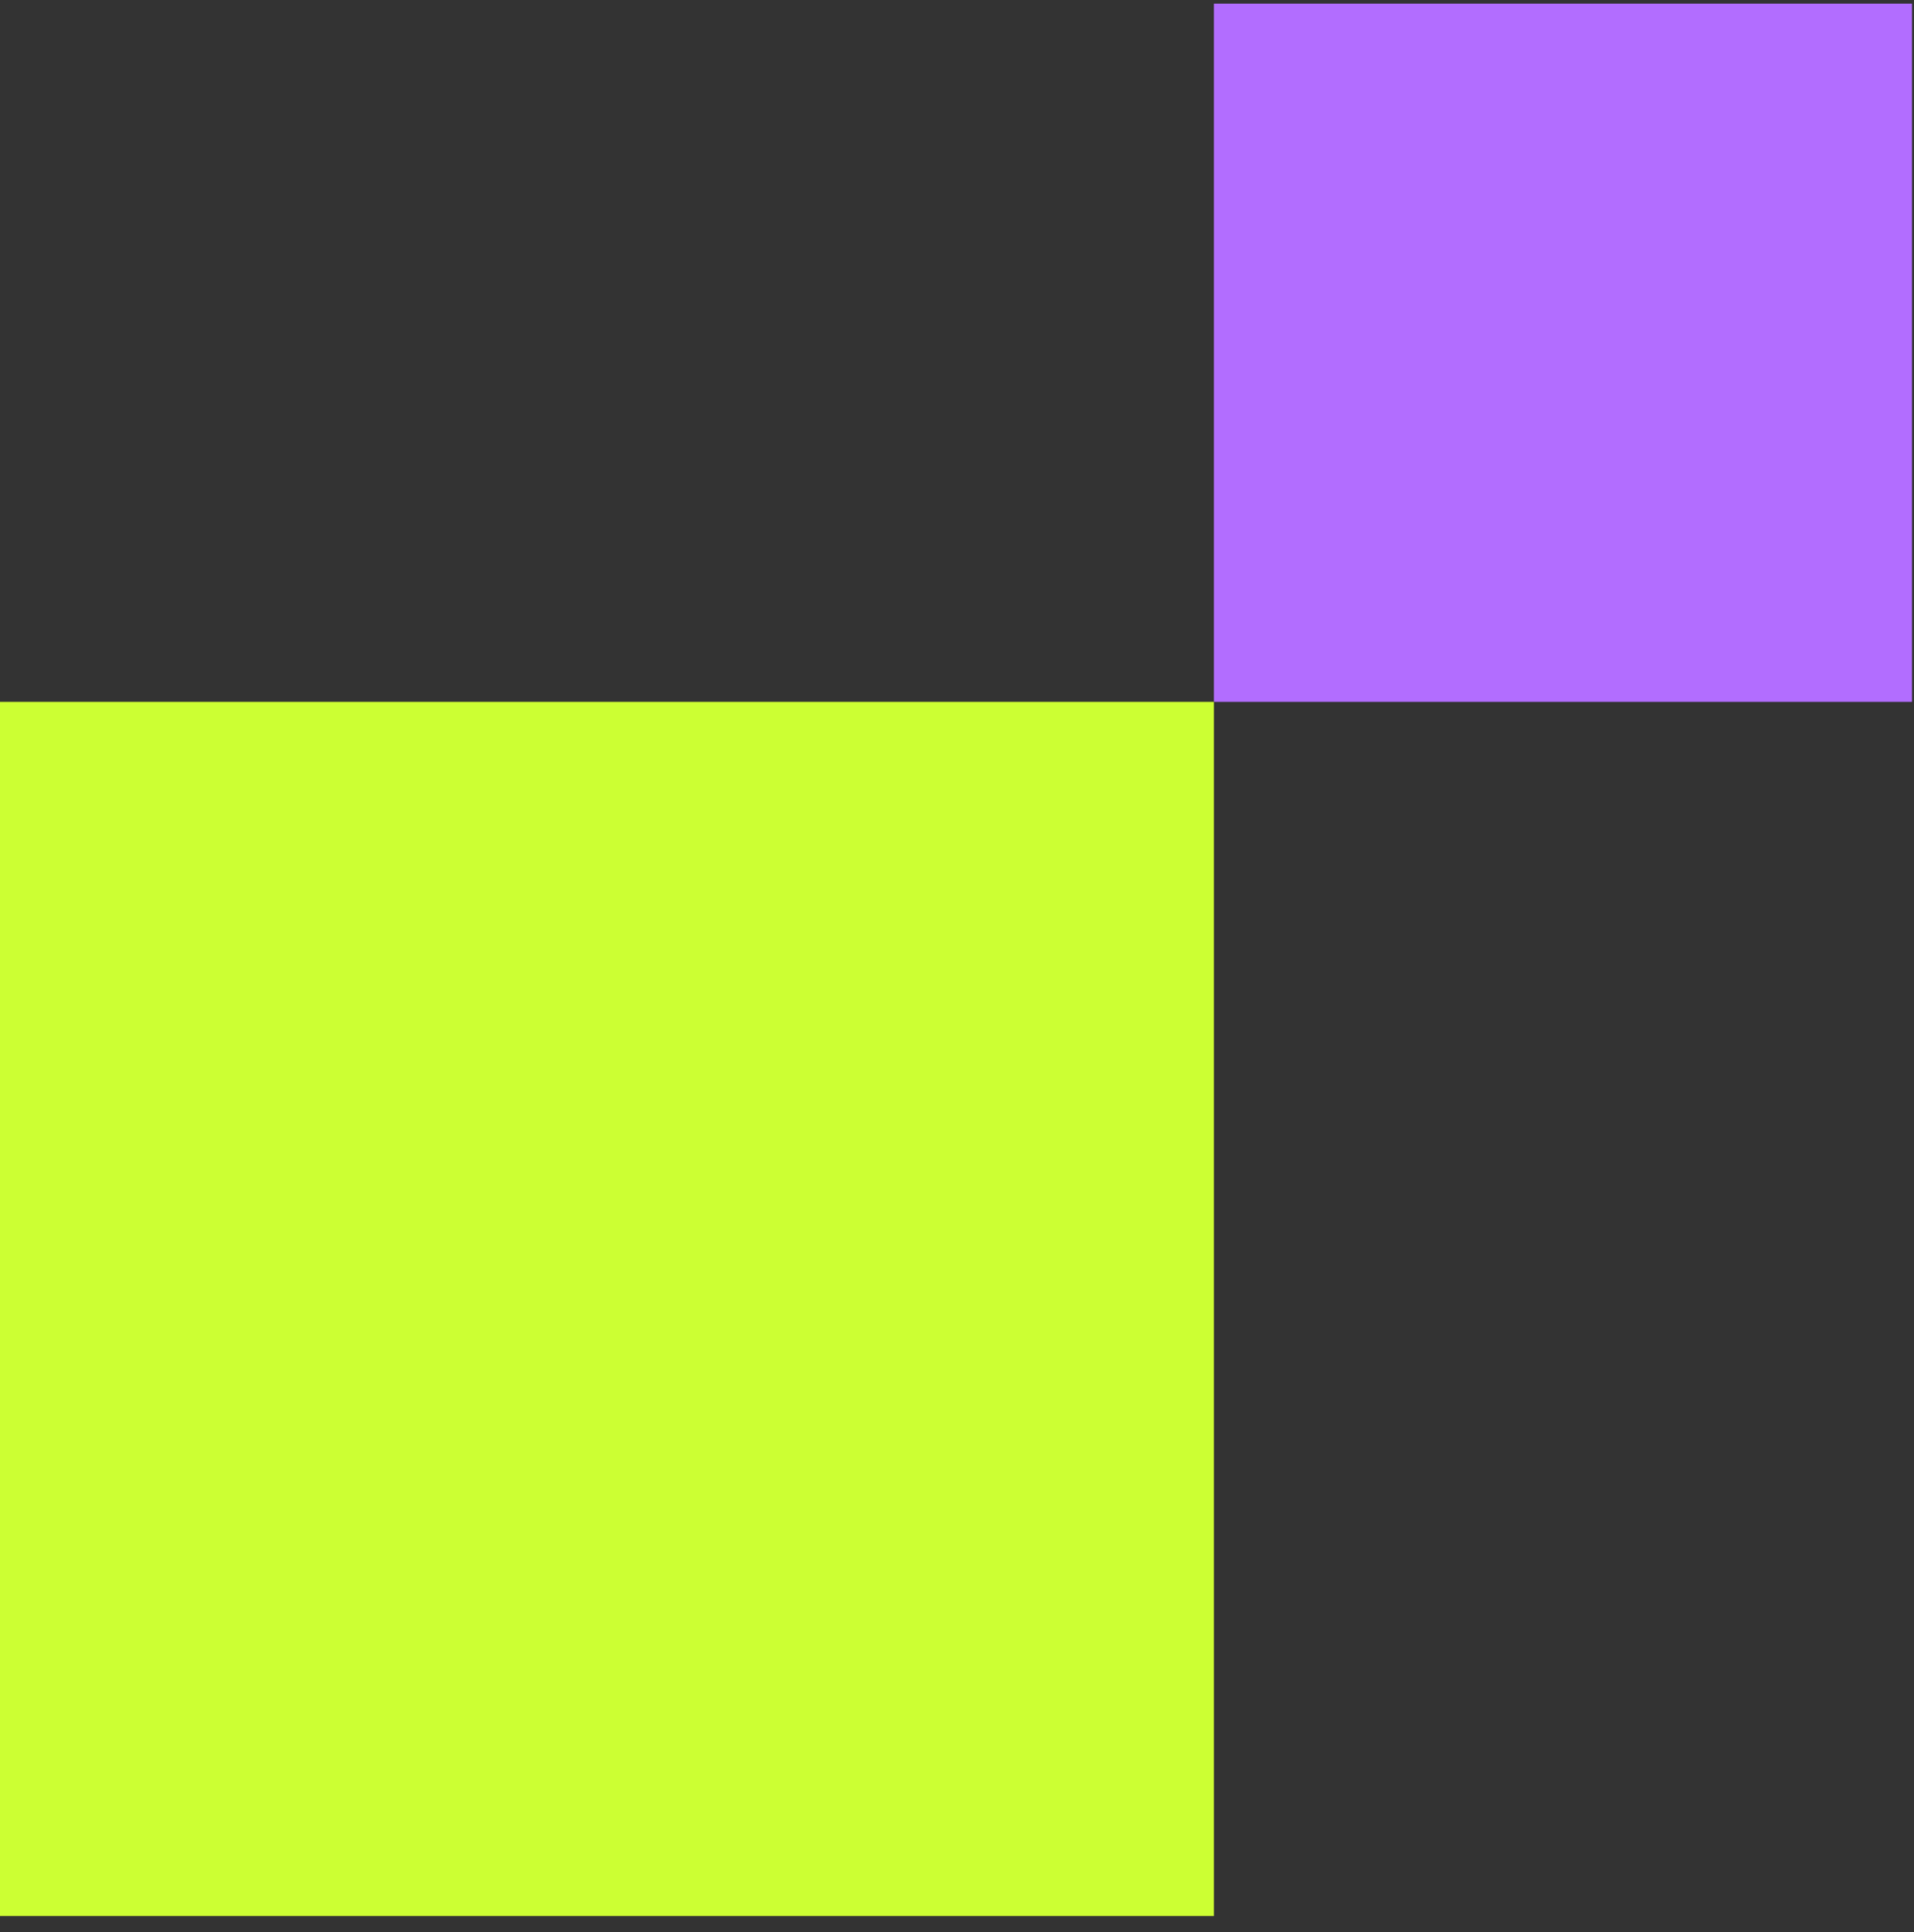
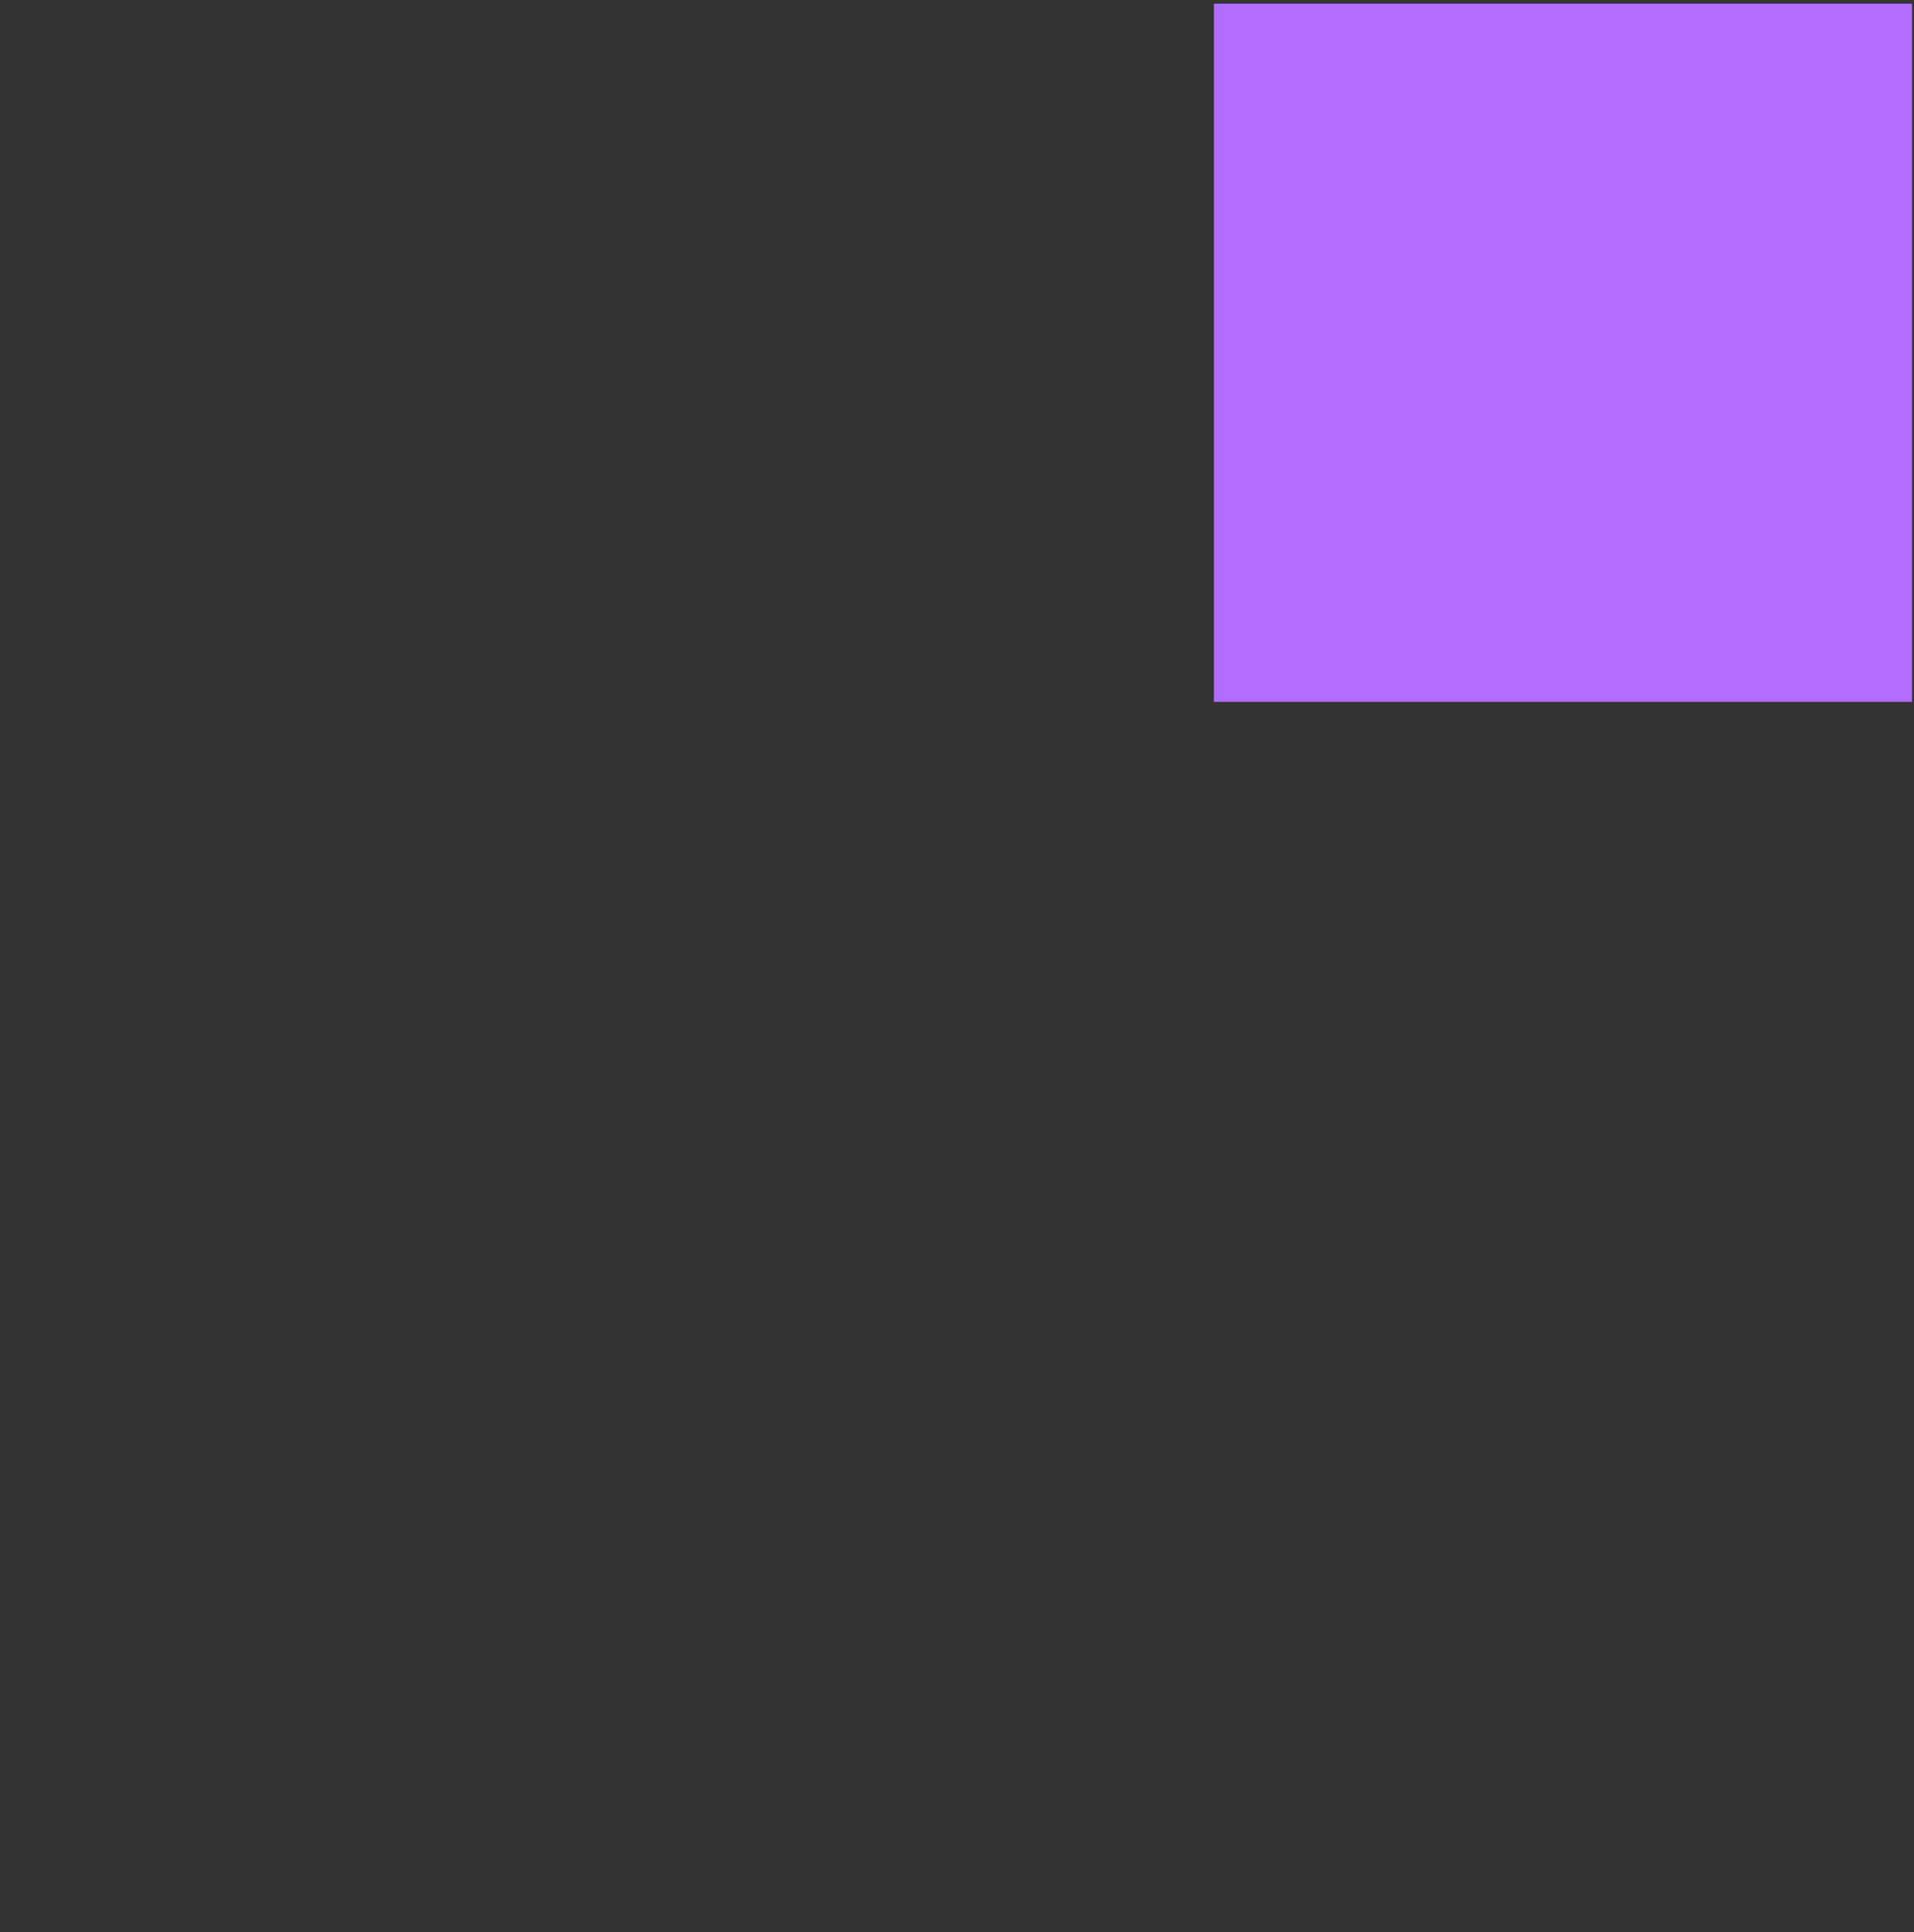
<svg xmlns="http://www.w3.org/2000/svg" width="107" height="108" viewBox="0 0 107 108" fill="none">
  <rect x="0" y="0" width="107" height="108" fill="#333333" stroke="none" />
  <rect x="67.863" y="0.204" width="39.025" height="39.025" fill="#B26DFF" />
-   <rect y="39.229" width="67.863" height="67.863" fill="#CCFF33" />
</svg>